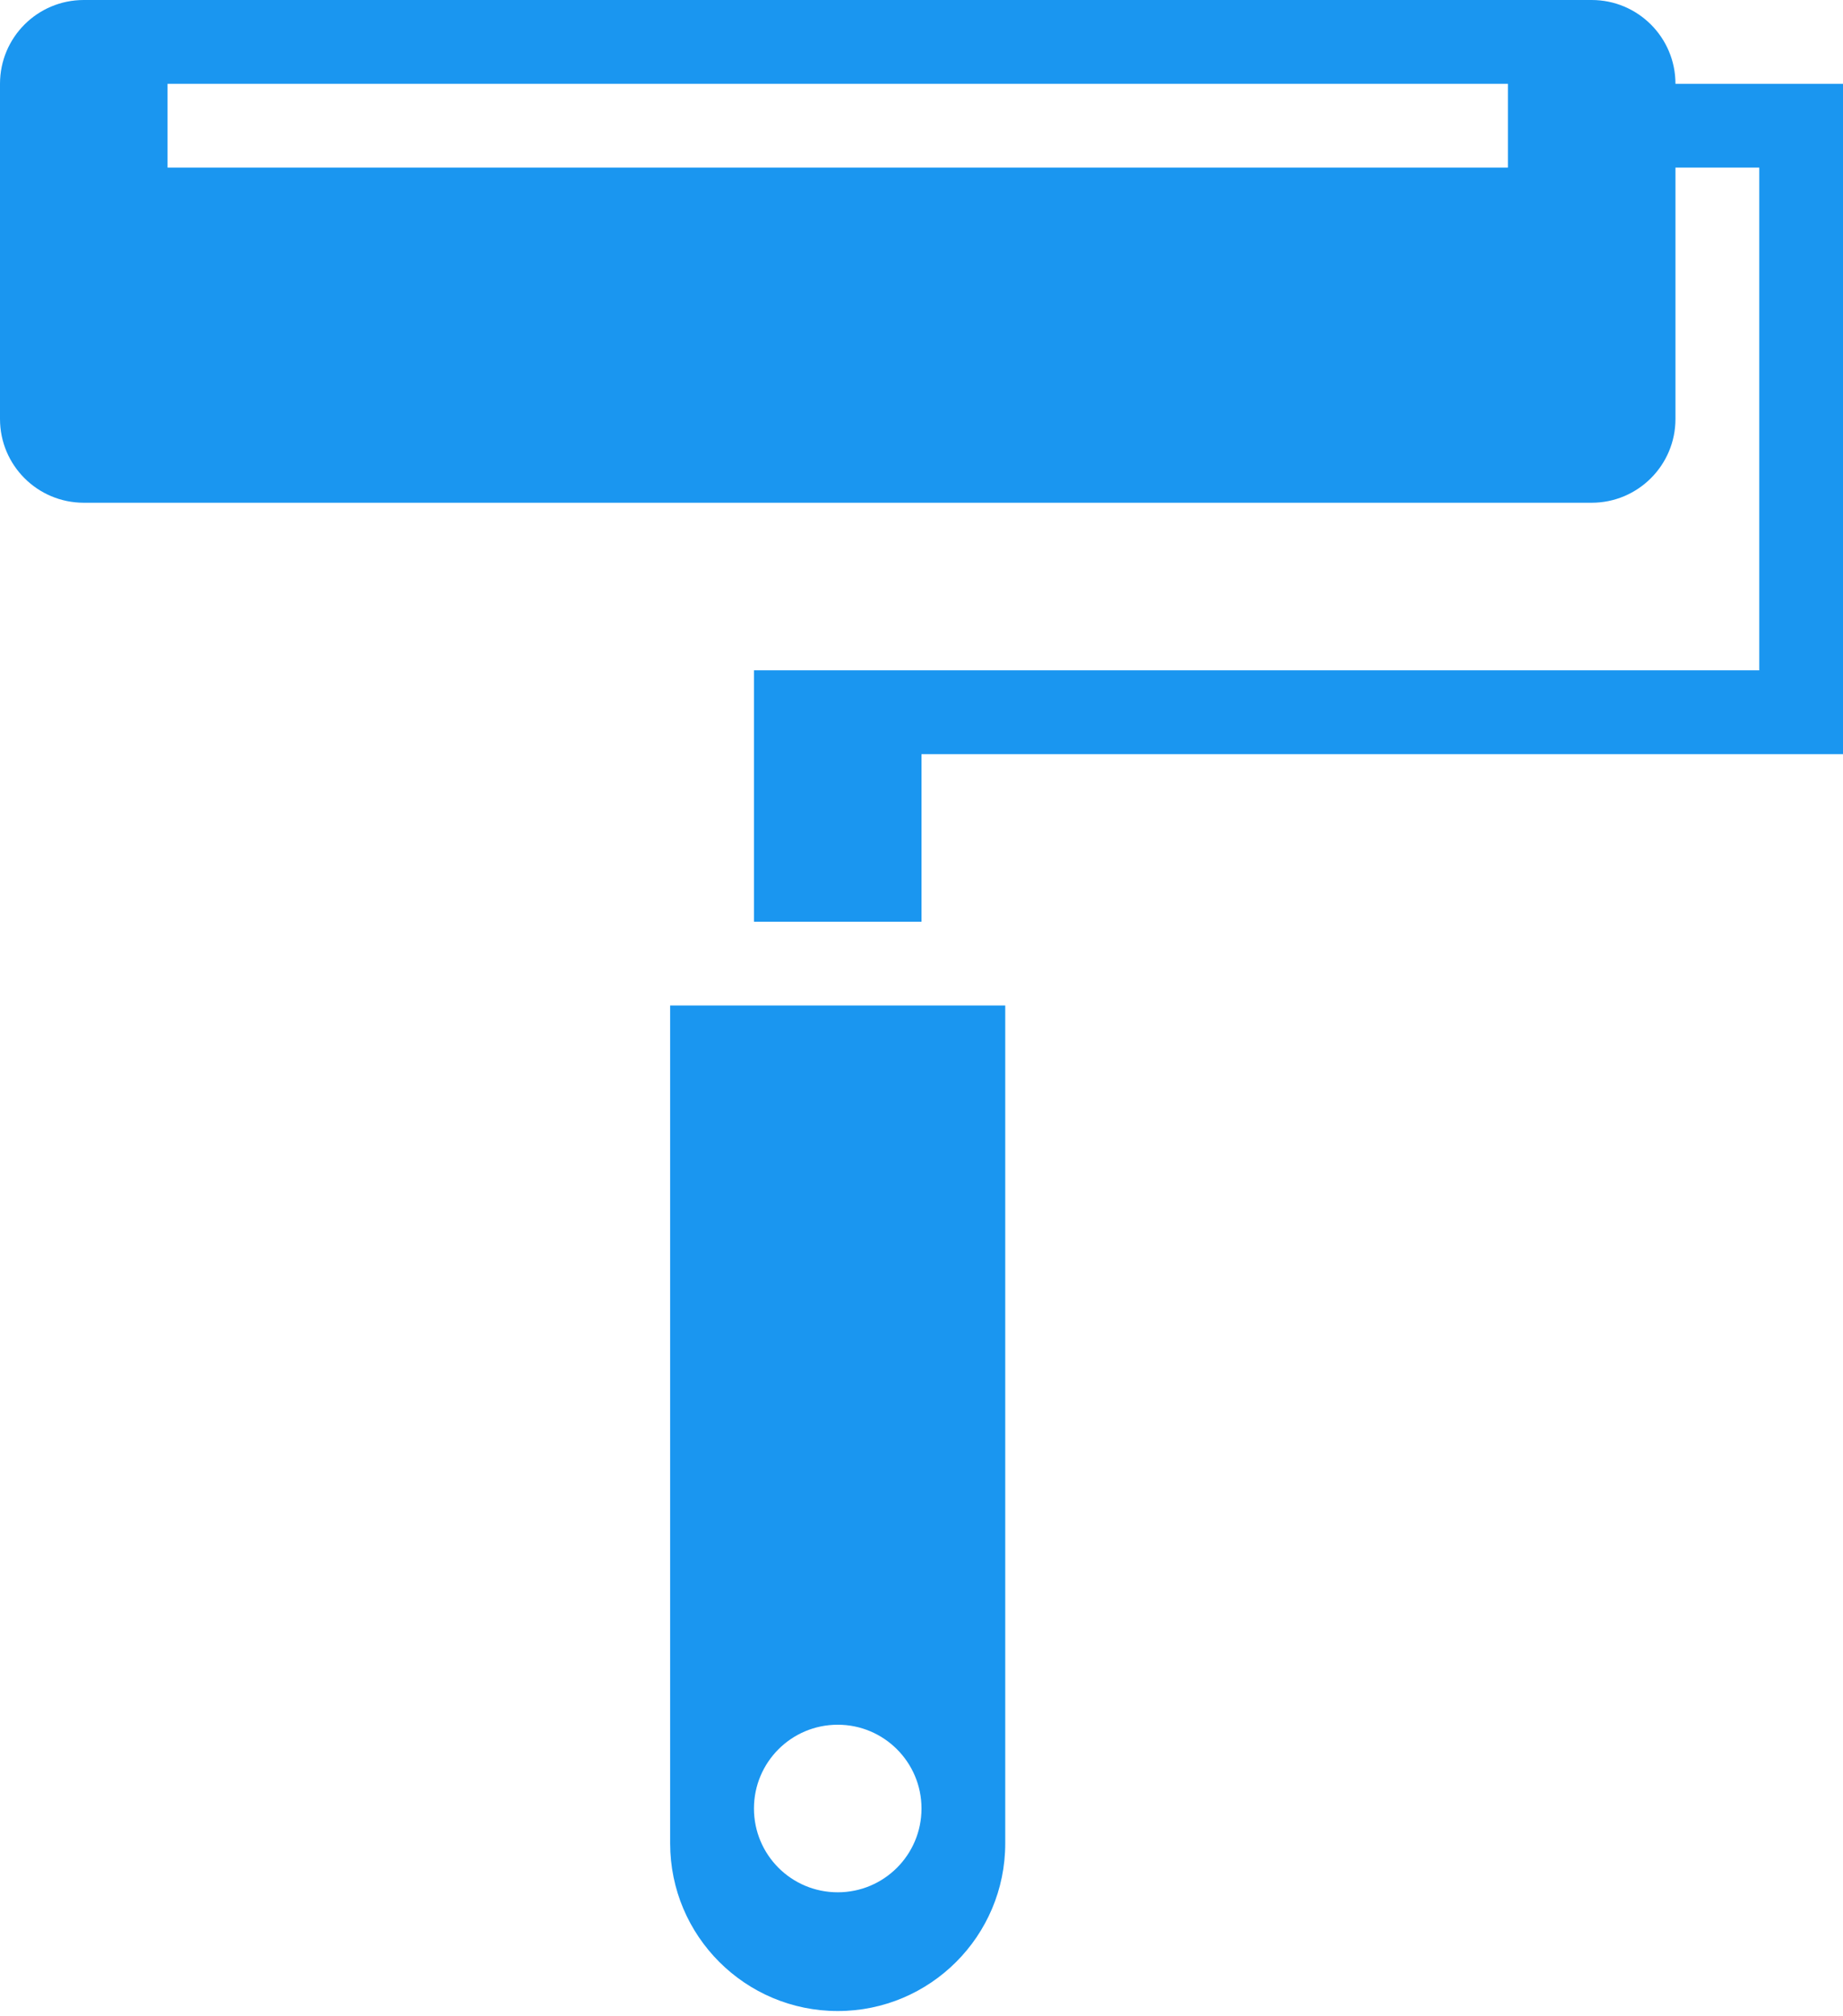
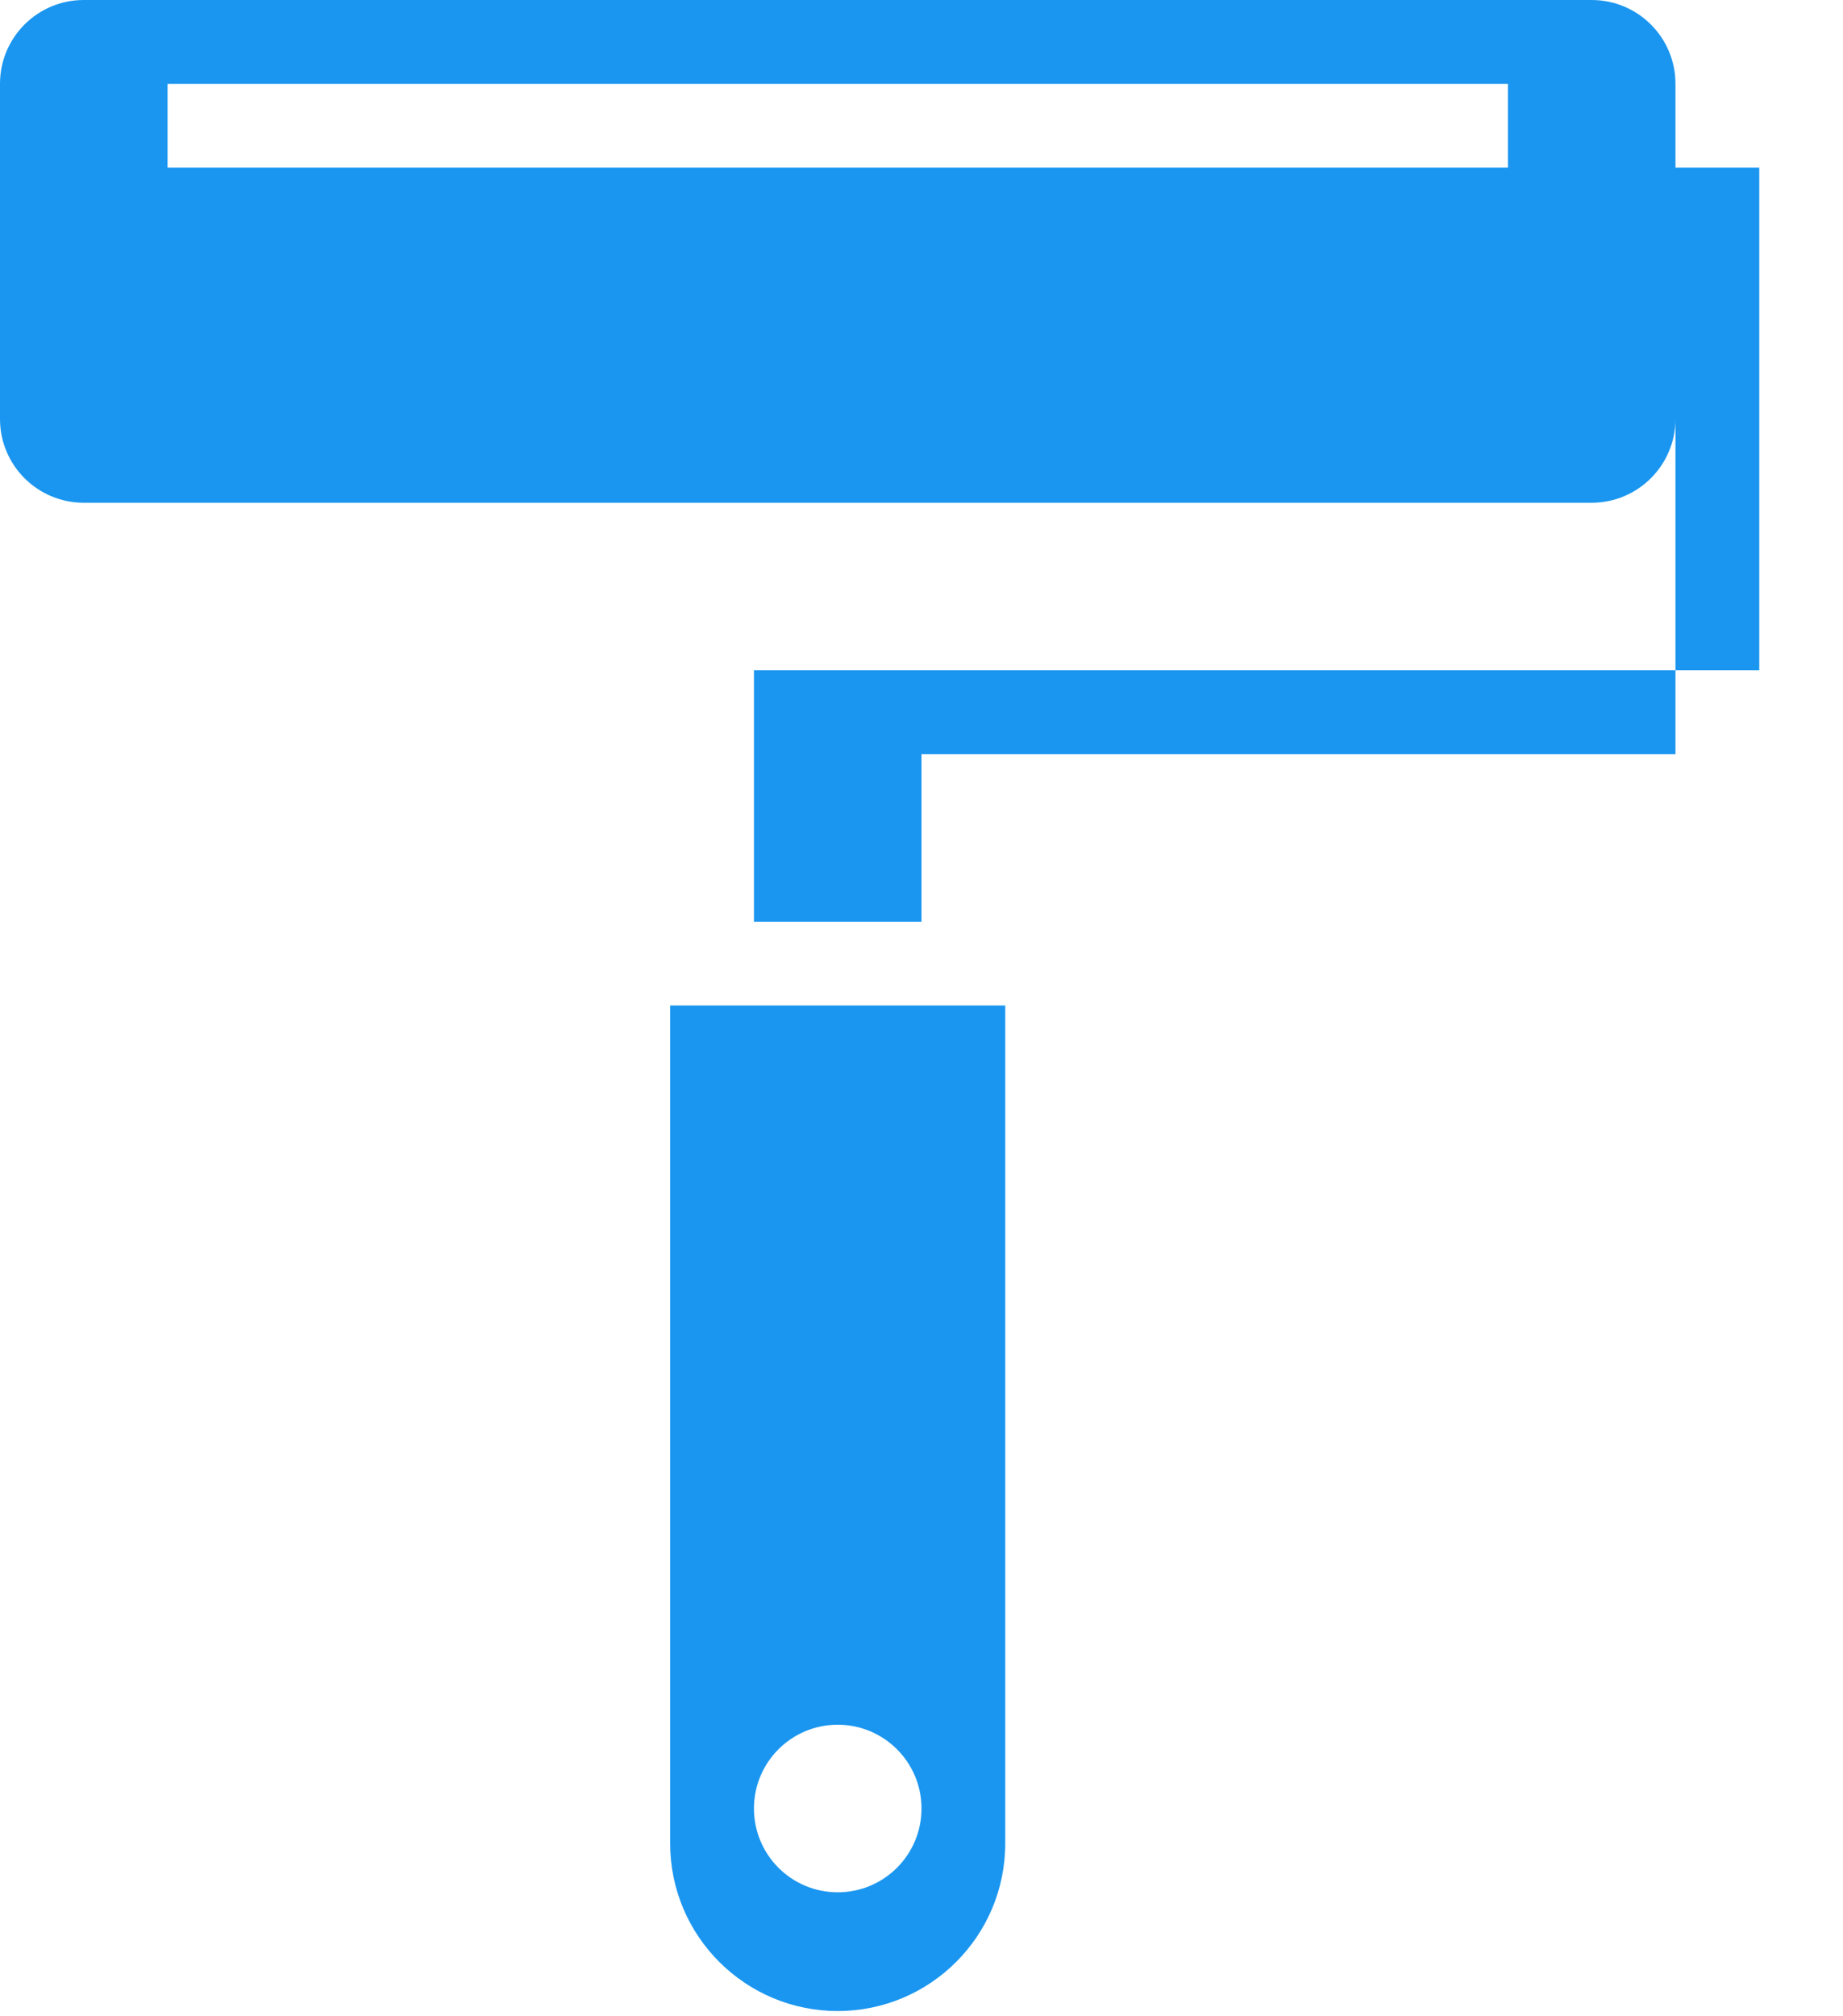
<svg xmlns="http://www.w3.org/2000/svg" width="32" height="35" viewBox="0 0 32 35" fill="none">
-   <path d="M30.546 13.091H16V16H13.091V11.636H30.546V2.909H29.091V7.273C29.091 8.076 28.439 8.727 27.636 8.727H1.455C0.65 8.727 0 8.076 0 7.273V1.455C0 0.65 0.65 0 1.455 0H27.636C28.439 0 29.091 0.65 29.091 1.455H32V13.091H30.546ZM26.182 1.455H2.909V2.909H26.182V1.455ZM17.454 32C17.454 33.606 16.151 34.909 14.546 34.909C12.94 34.909 11.636 33.606 11.636 32V17.454H17.454V32ZM14.546 29.939C13.741 29.939 13.091 30.59 13.091 31.393C13.091 32.198 13.741 32.848 14.546 32.848C15.348 32.848 16 32.198 16 31.393C16 30.59 15.348 29.939 14.546 29.939Z" fill="#1A96F0" />
+   <path d="M30.546 13.091H16V16H13.091V11.636H30.546V2.909H29.091V7.273C29.091 8.076 28.439 8.727 27.636 8.727H1.455C0.65 8.727 0 8.076 0 7.273V1.455C0 0.65 0.65 0 1.455 0H27.636C28.439 0 29.091 0.65 29.091 1.455V13.091H30.546ZM26.182 1.455H2.909V2.909H26.182V1.455ZM17.454 32C17.454 33.606 16.151 34.909 14.546 34.909C12.94 34.909 11.636 33.606 11.636 32V17.454H17.454V32ZM14.546 29.939C13.741 29.939 13.091 30.59 13.091 31.393C13.091 32.198 13.741 32.848 14.546 32.848C15.348 32.848 16 32.198 16 31.393C16 30.59 15.348 29.939 14.546 29.939Z" fill="#1A96F0" />
</svg>